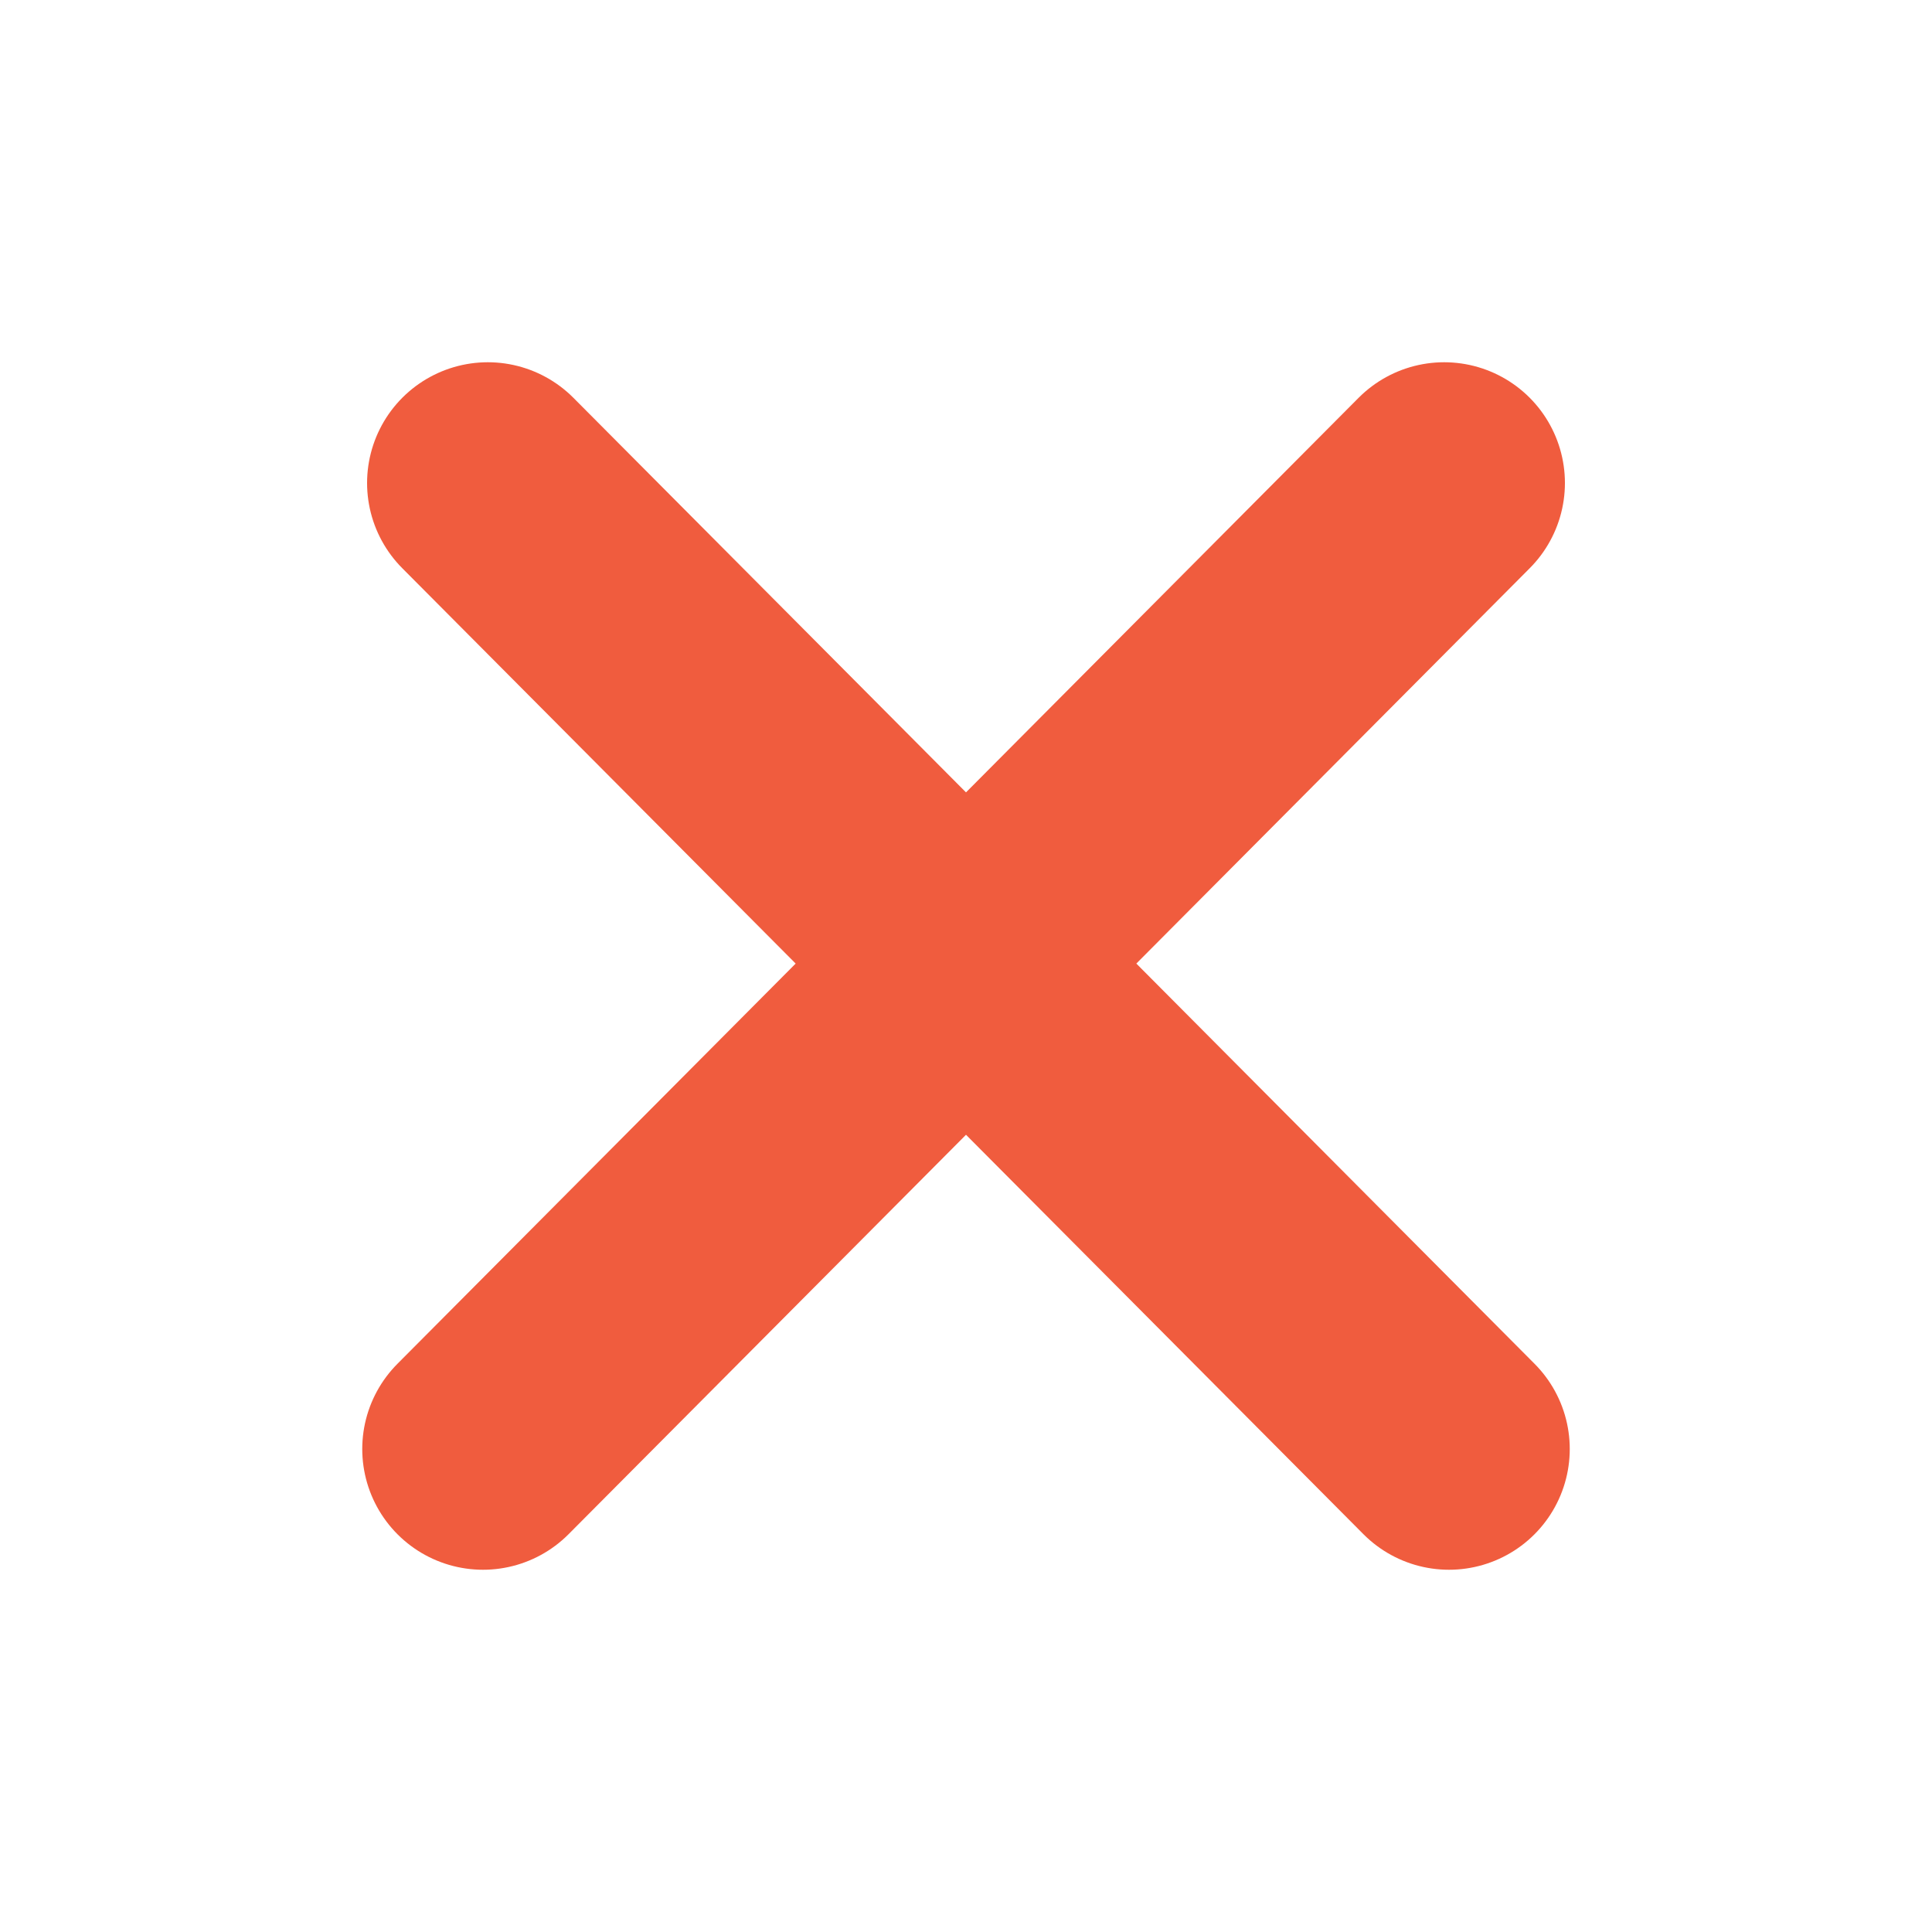
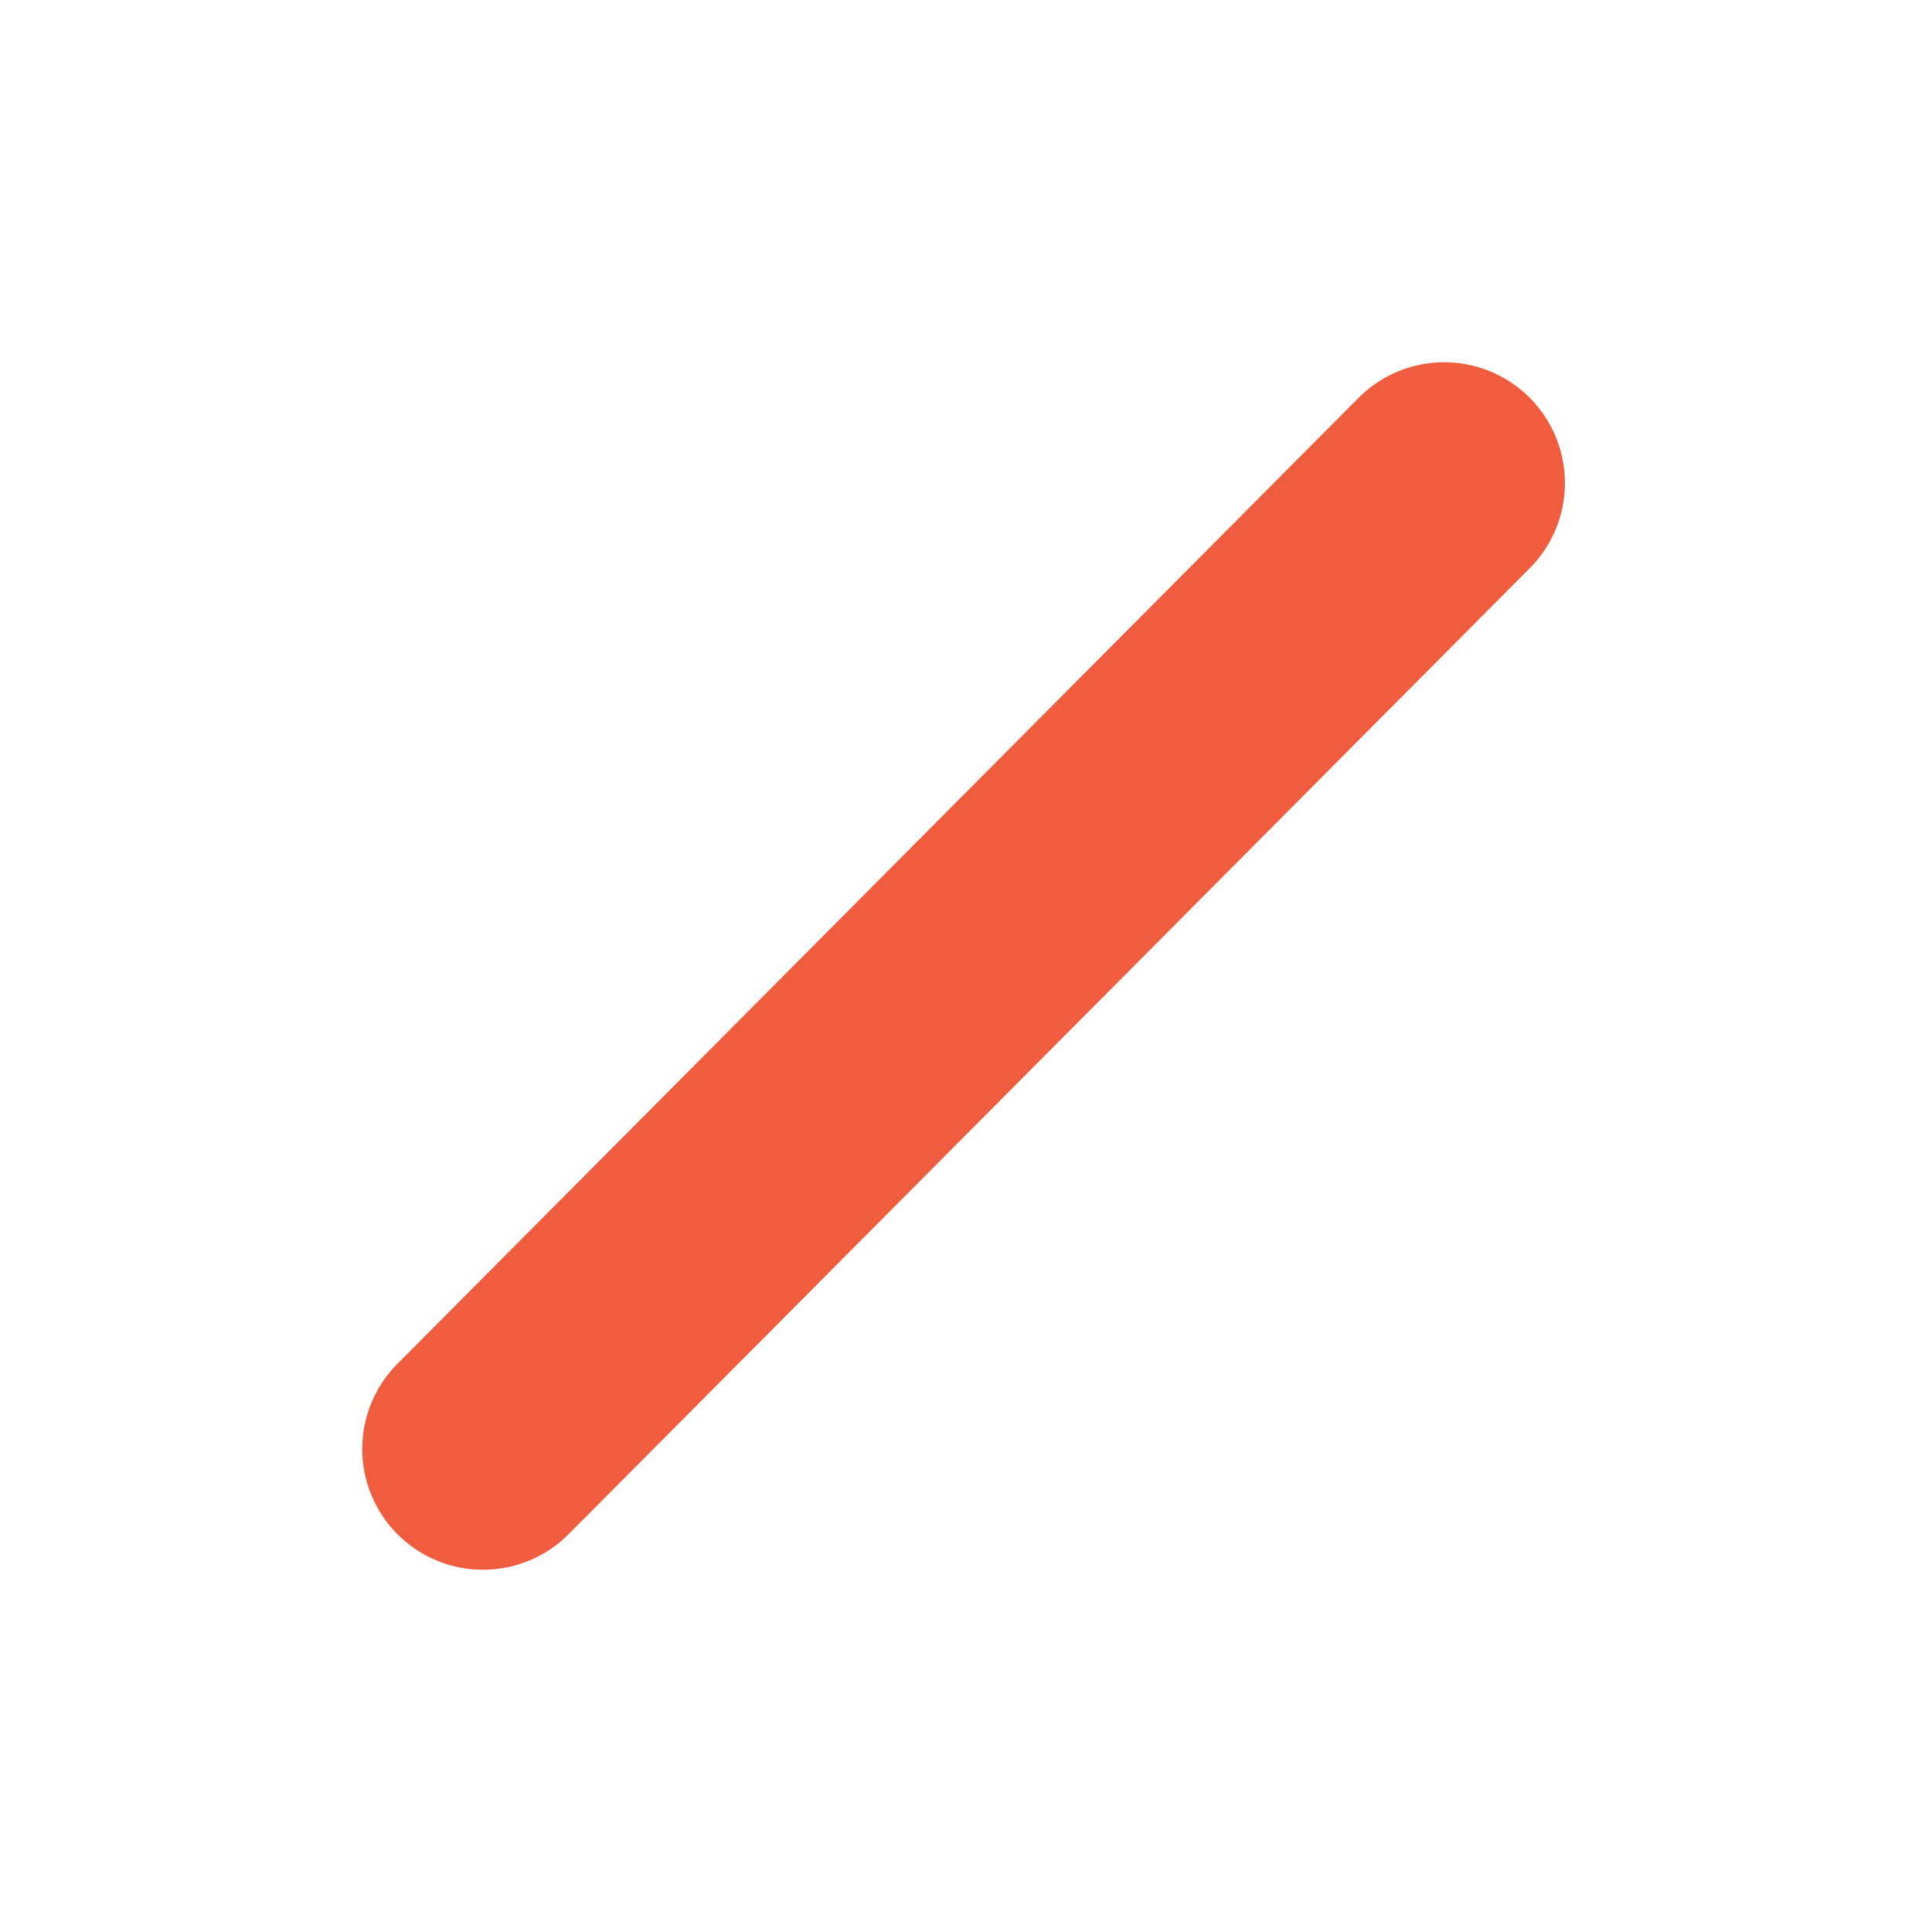
<svg xmlns="http://www.w3.org/2000/svg" width="16" height="16" viewBox="0 0 16 16" fill="none">
  <g id="flowbite:close-outline">
-     <path id="Vector" d="M4 12L11.96 4M12 12L4.04 4" stroke="#F05C3E" stroke-width="2" stroke-linecap="round" stroke-linejoin="round" />
+     <path id="Vector" d="M4 12L11.96 4M12 12" stroke="#F05C3E" stroke-width="2" stroke-linecap="round" stroke-linejoin="round" />
  </g>
</svg>